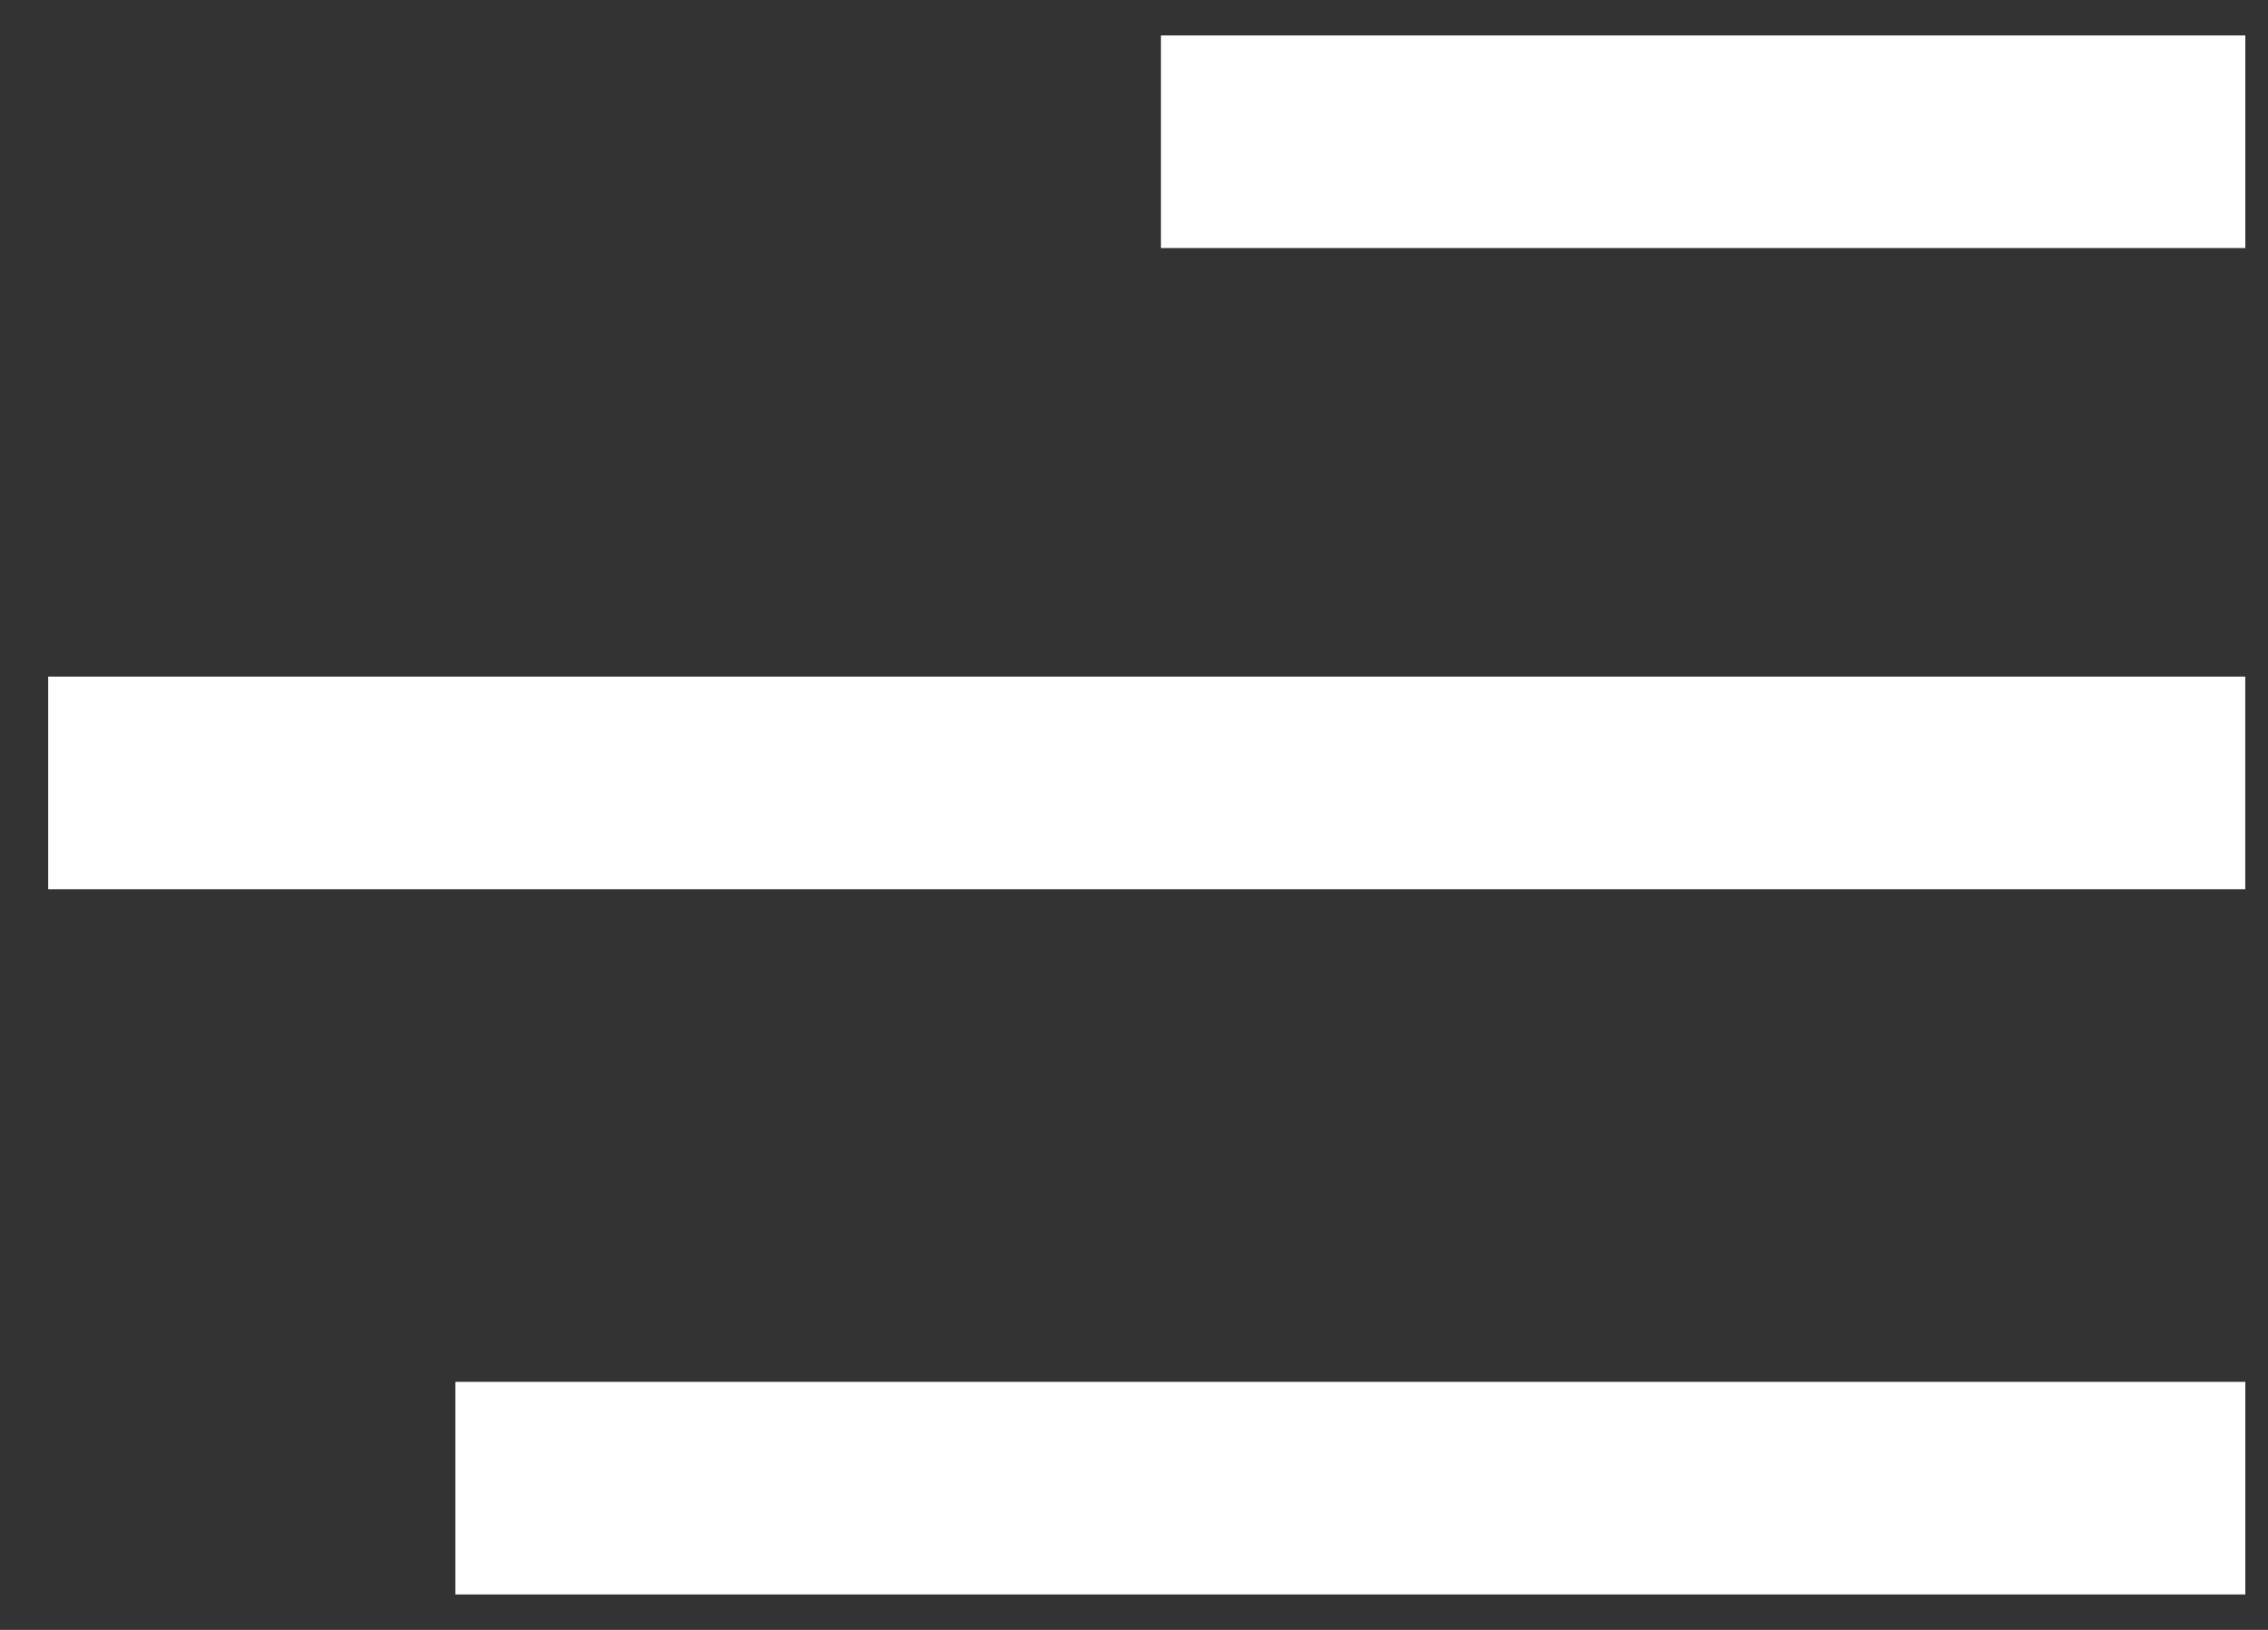
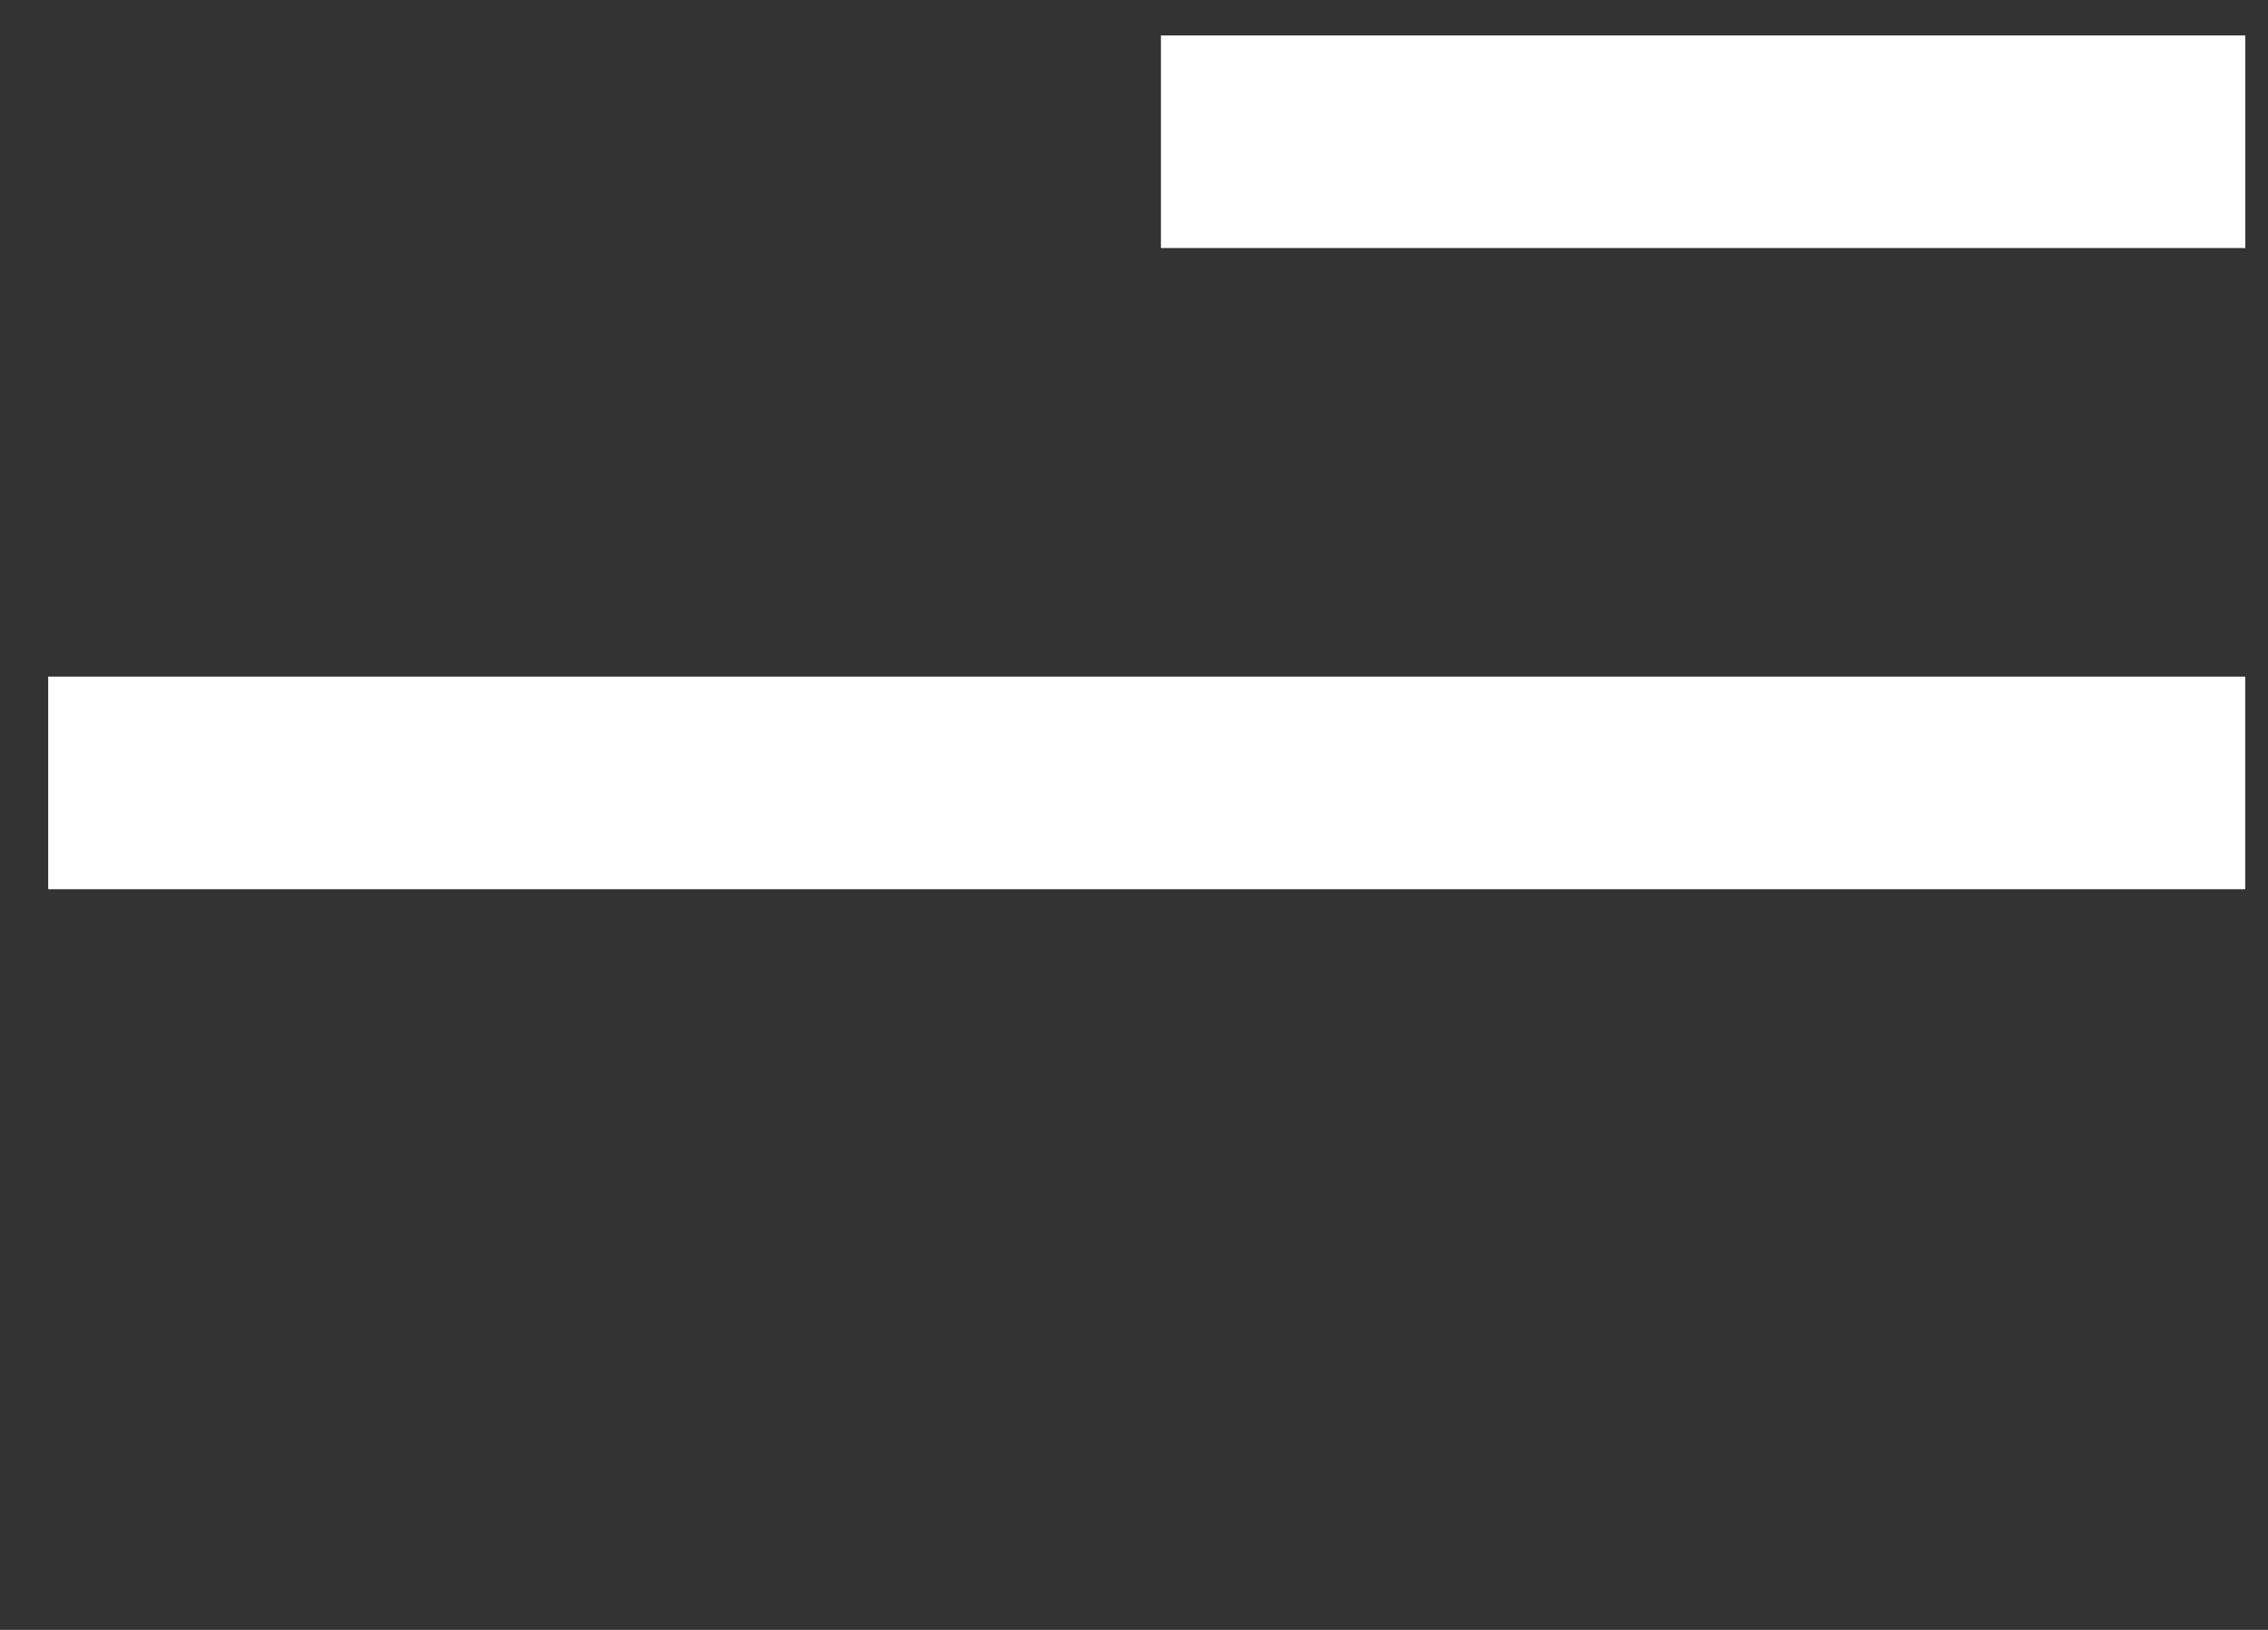
<svg xmlns="http://www.w3.org/2000/svg" width="32" height="23" viewBox="0 0 32 23" fill="none">
  <rect x="0" y="0" width="32" height="23" fill="#333333" stroke="none" />
-   <path d="M7.925 21L30.18 21M30.179 11.048L2.18 11.048M30.18 2L17.88 2" stroke="white" stroke-width="3" stroke-linecap="square" />
+   <path d="M7.925 21M30.179 11.048L2.18 11.048M30.18 2L17.88 2" stroke="white" stroke-width="3" stroke-linecap="square" />
</svg>